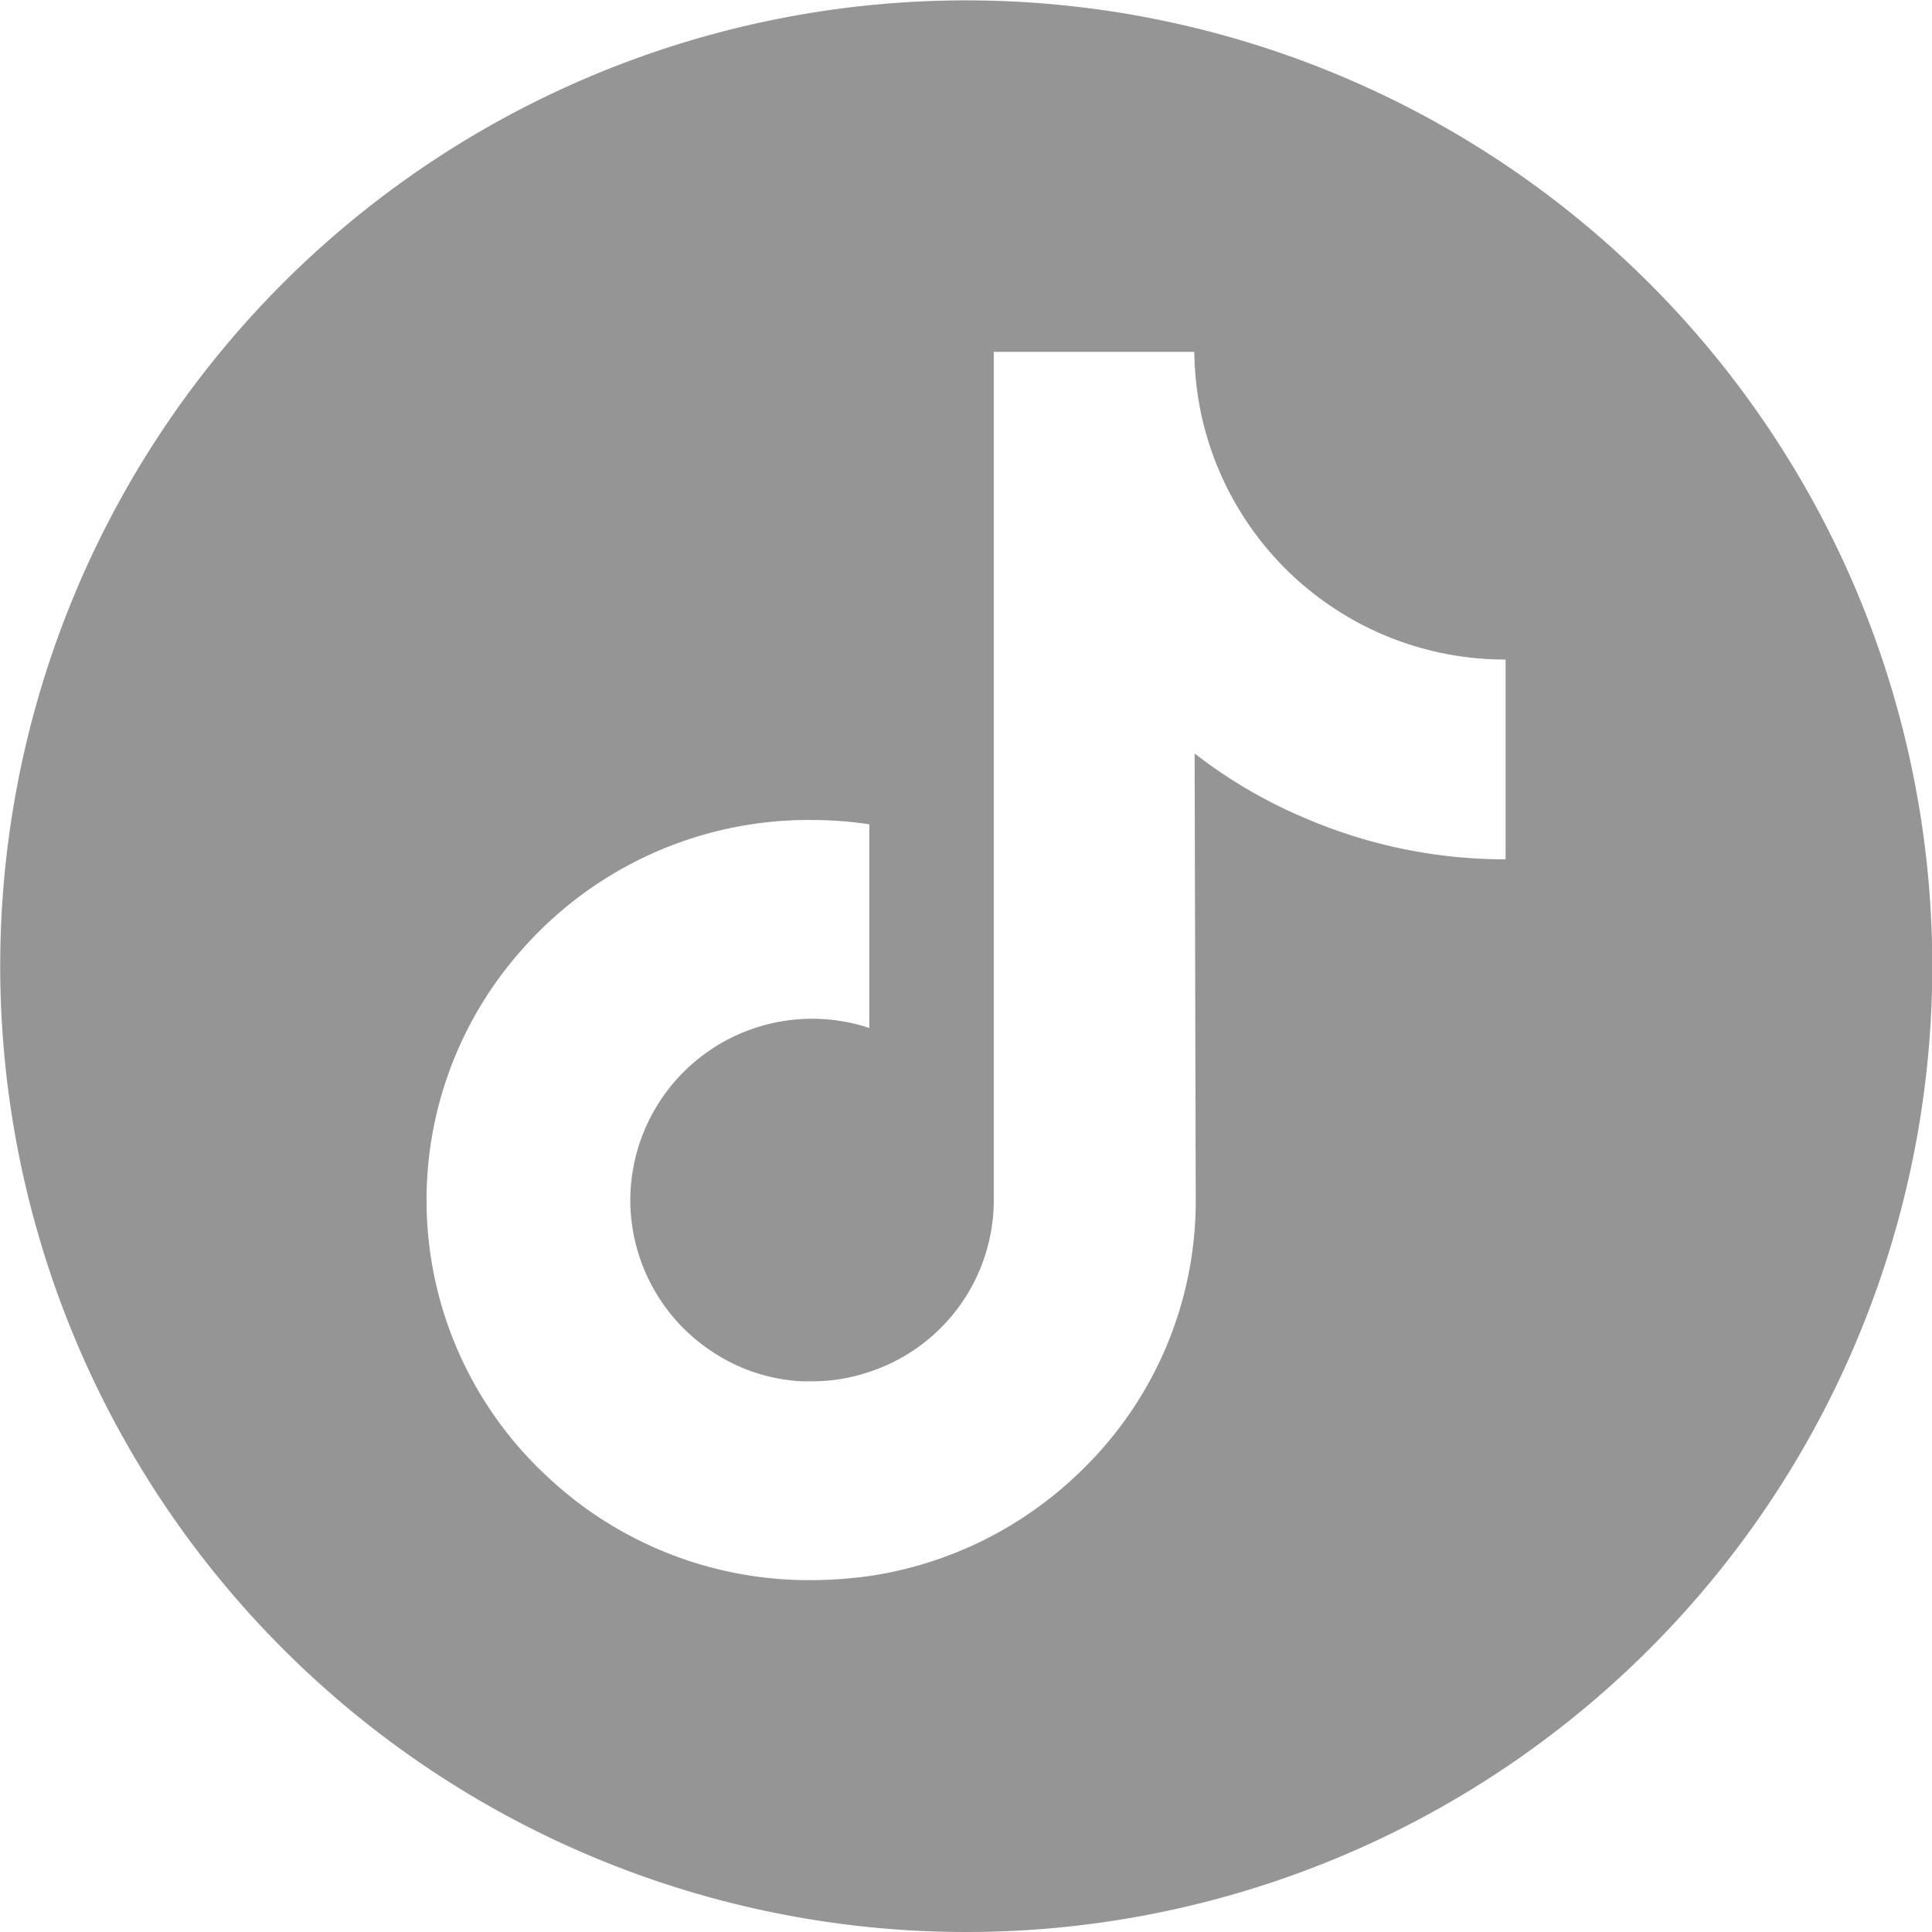
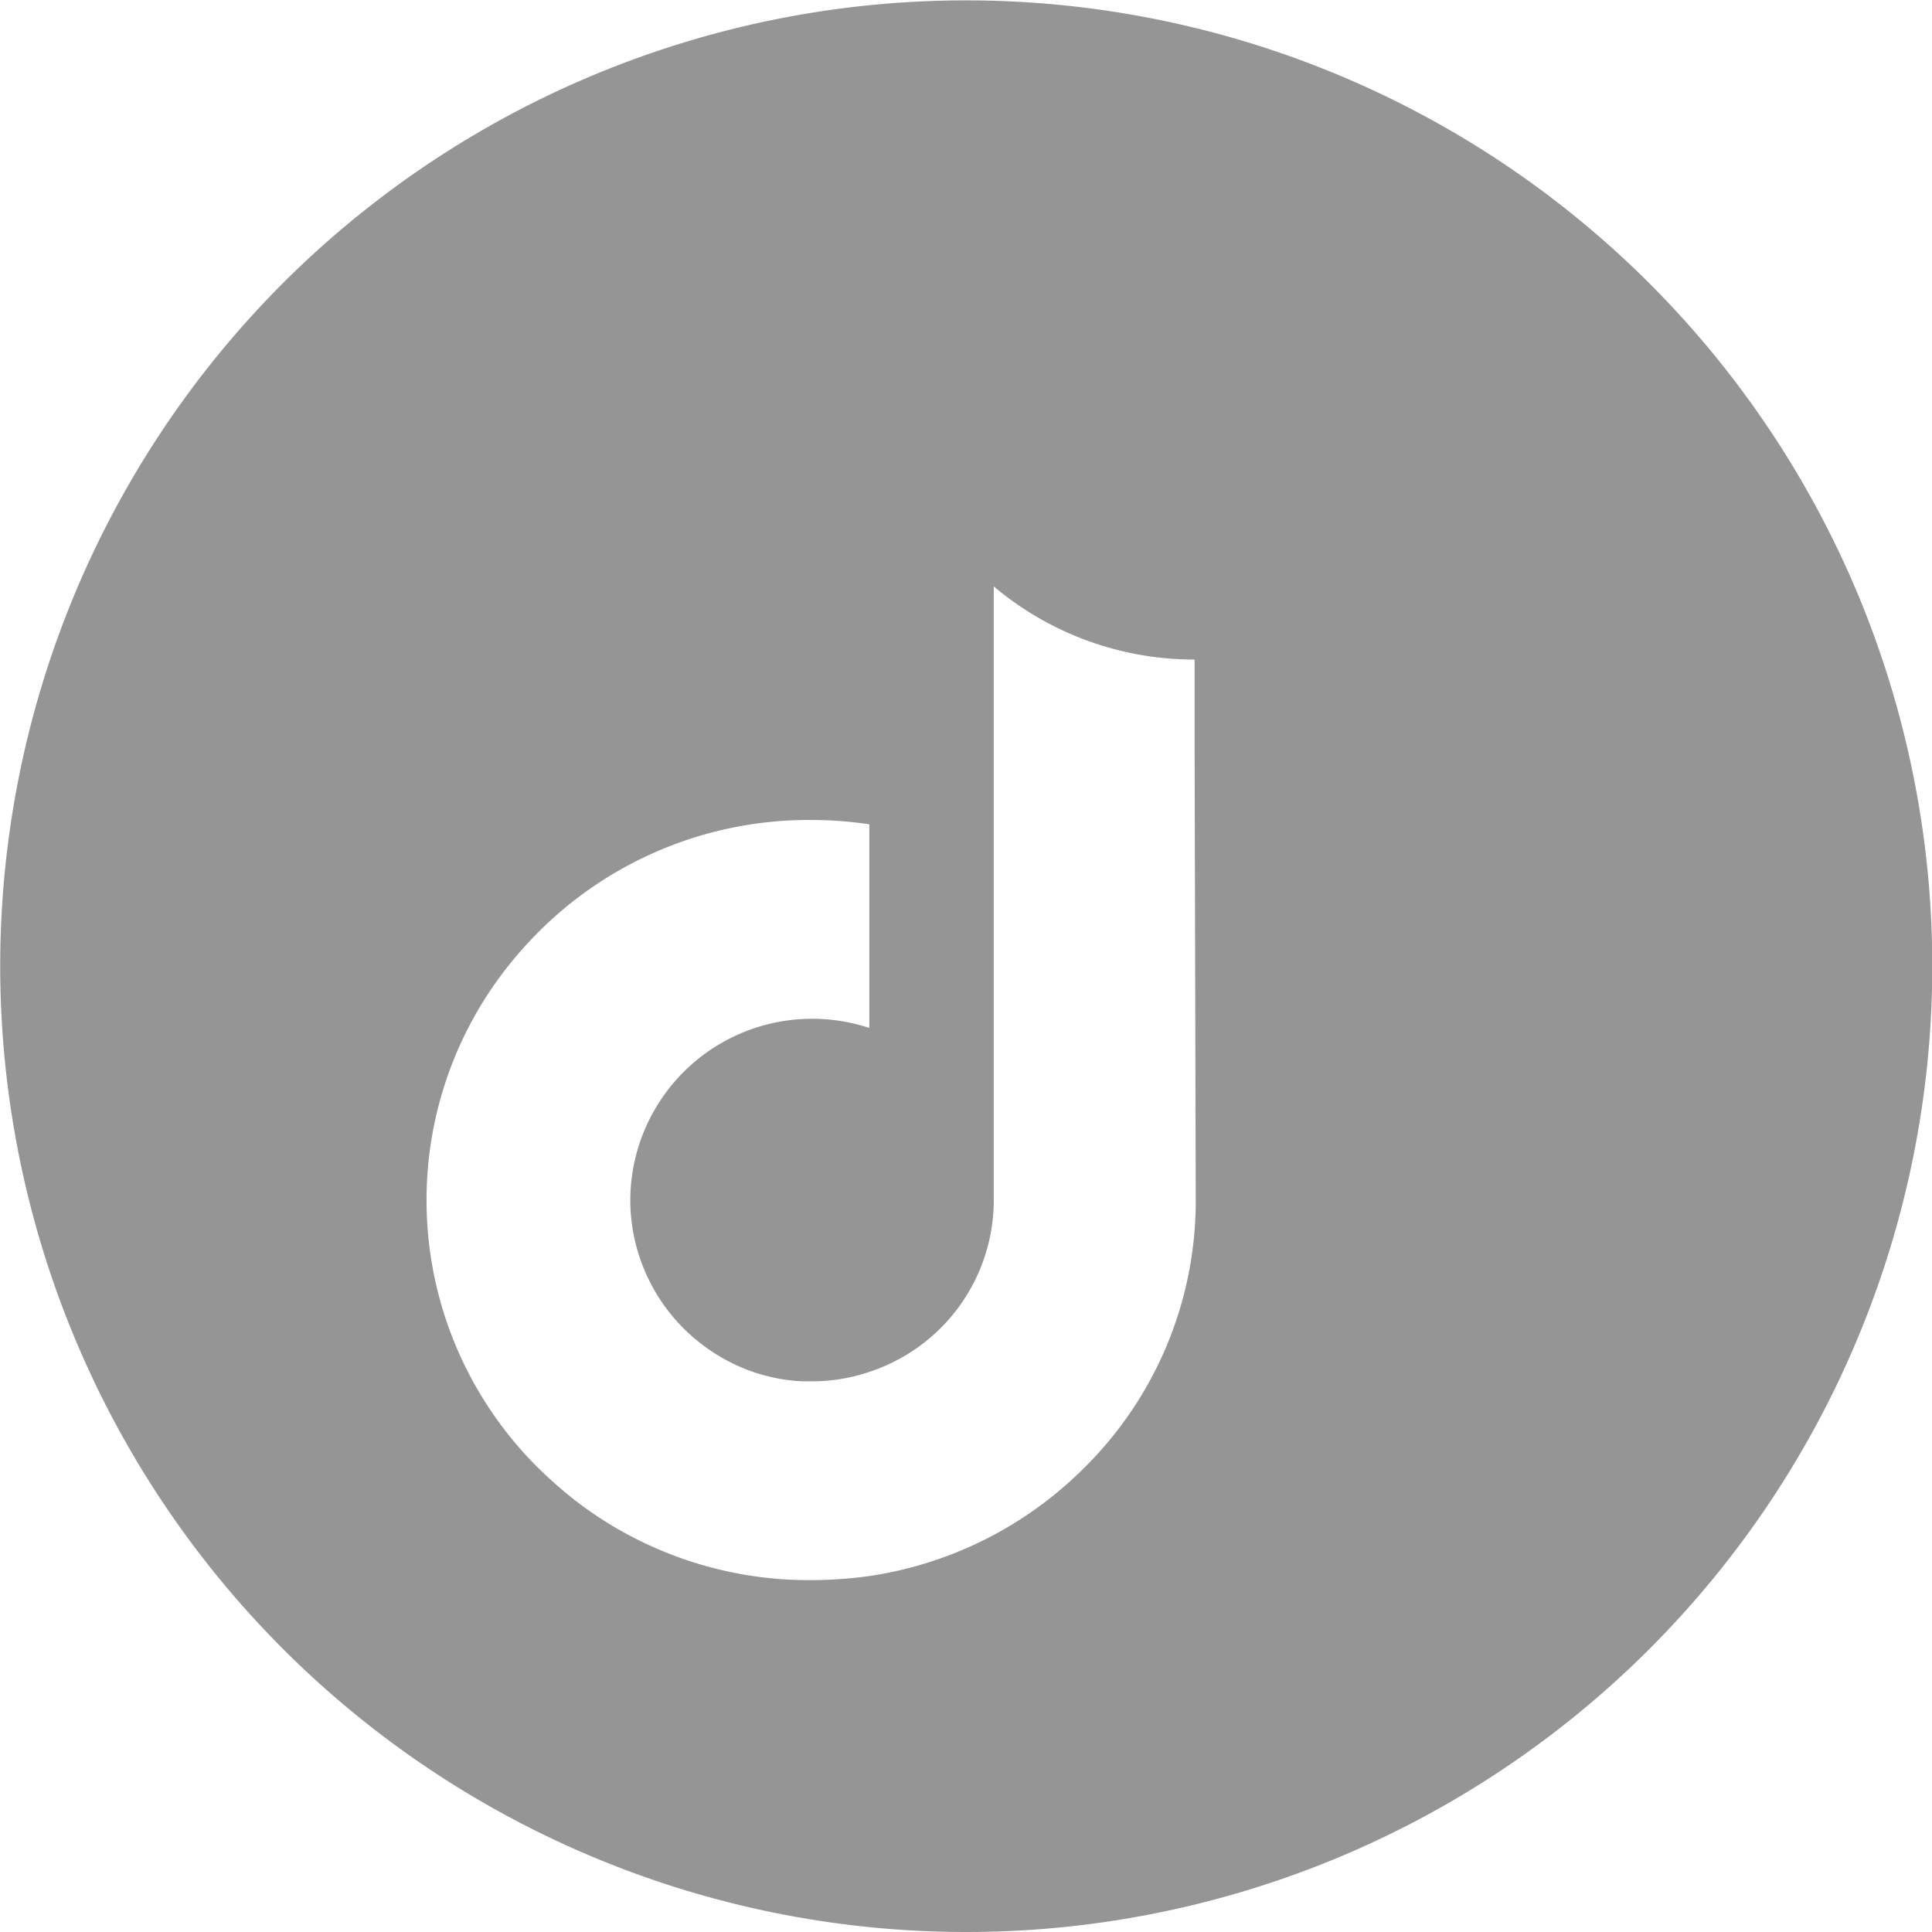
<svg xmlns="http://www.w3.org/2000/svg" width="24" height="24" viewBox="0 0 24 24">
-   <path id="Subtraction_3" data-name="Subtraction 3" d="M12,24A12,12,0,0,1,3.516,3.516,12.007,12.007,0,0,1,23.057,7.329,12,12,0,0,1,12,24ZM10.077,10.186a4.744,4.744,0,0,0-3.589,1.606,4.68,4.68,0,0,0,.21,6.455,5.5,5.5,0,0,0,.45.394,4.747,4.747,0,0,0,2.929.988,5.387,5.387,0,0,0,.716-.05,4.757,4.757,0,0,0,2.661-1.331,4.66,4.66,0,0,0,1.4-3.318L14.84,9.36a6.1,6.1,0,0,0,1.4.815,6.294,6.294,0,0,0,2.463.5V8.193h-.008a3.86,3.86,0,0,1-3.784-3.1,4,4,0,0,1-.075-.722H12.345v6.807l0,3.727a2.247,2.247,0,0,1-1.549,2.138,2.181,2.181,0,0,1-.707.116c-.048,0-.091,0-.129,0a2.2,2.2,0,0,1-1.03-.316,2.259,2.259,0,0,1-1.1-1.9,2.259,2.259,0,0,1,2.969-2.173v-2.53A4.845,4.845,0,0,0,10.077,10.186Z" fill="#959595" />
+   <path id="Subtraction_3" data-name="Subtraction 3" d="M12,24A12,12,0,0,1,3.516,3.516,12.007,12.007,0,0,1,23.057,7.329,12,12,0,0,1,12,24ZM10.077,10.186a4.744,4.744,0,0,0-3.589,1.606,4.68,4.68,0,0,0,.21,6.455,5.5,5.5,0,0,0,.45.394,4.747,4.747,0,0,0,2.929.988,5.387,5.387,0,0,0,.716-.05,4.757,4.757,0,0,0,2.661-1.331,4.66,4.66,0,0,0,1.4-3.318L14.84,9.36V8.193h-.008a3.86,3.86,0,0,1-3.784-3.1,4,4,0,0,1-.075-.722H12.345v6.807l0,3.727a2.247,2.247,0,0,1-1.549,2.138,2.181,2.181,0,0,1-.707.116c-.048,0-.091,0-.129,0a2.2,2.2,0,0,1-1.03-.316,2.259,2.259,0,0,1-1.1-1.9,2.259,2.259,0,0,1,2.969-2.173v-2.53A4.845,4.845,0,0,0,10.077,10.186Z" fill="#959595" />
</svg>